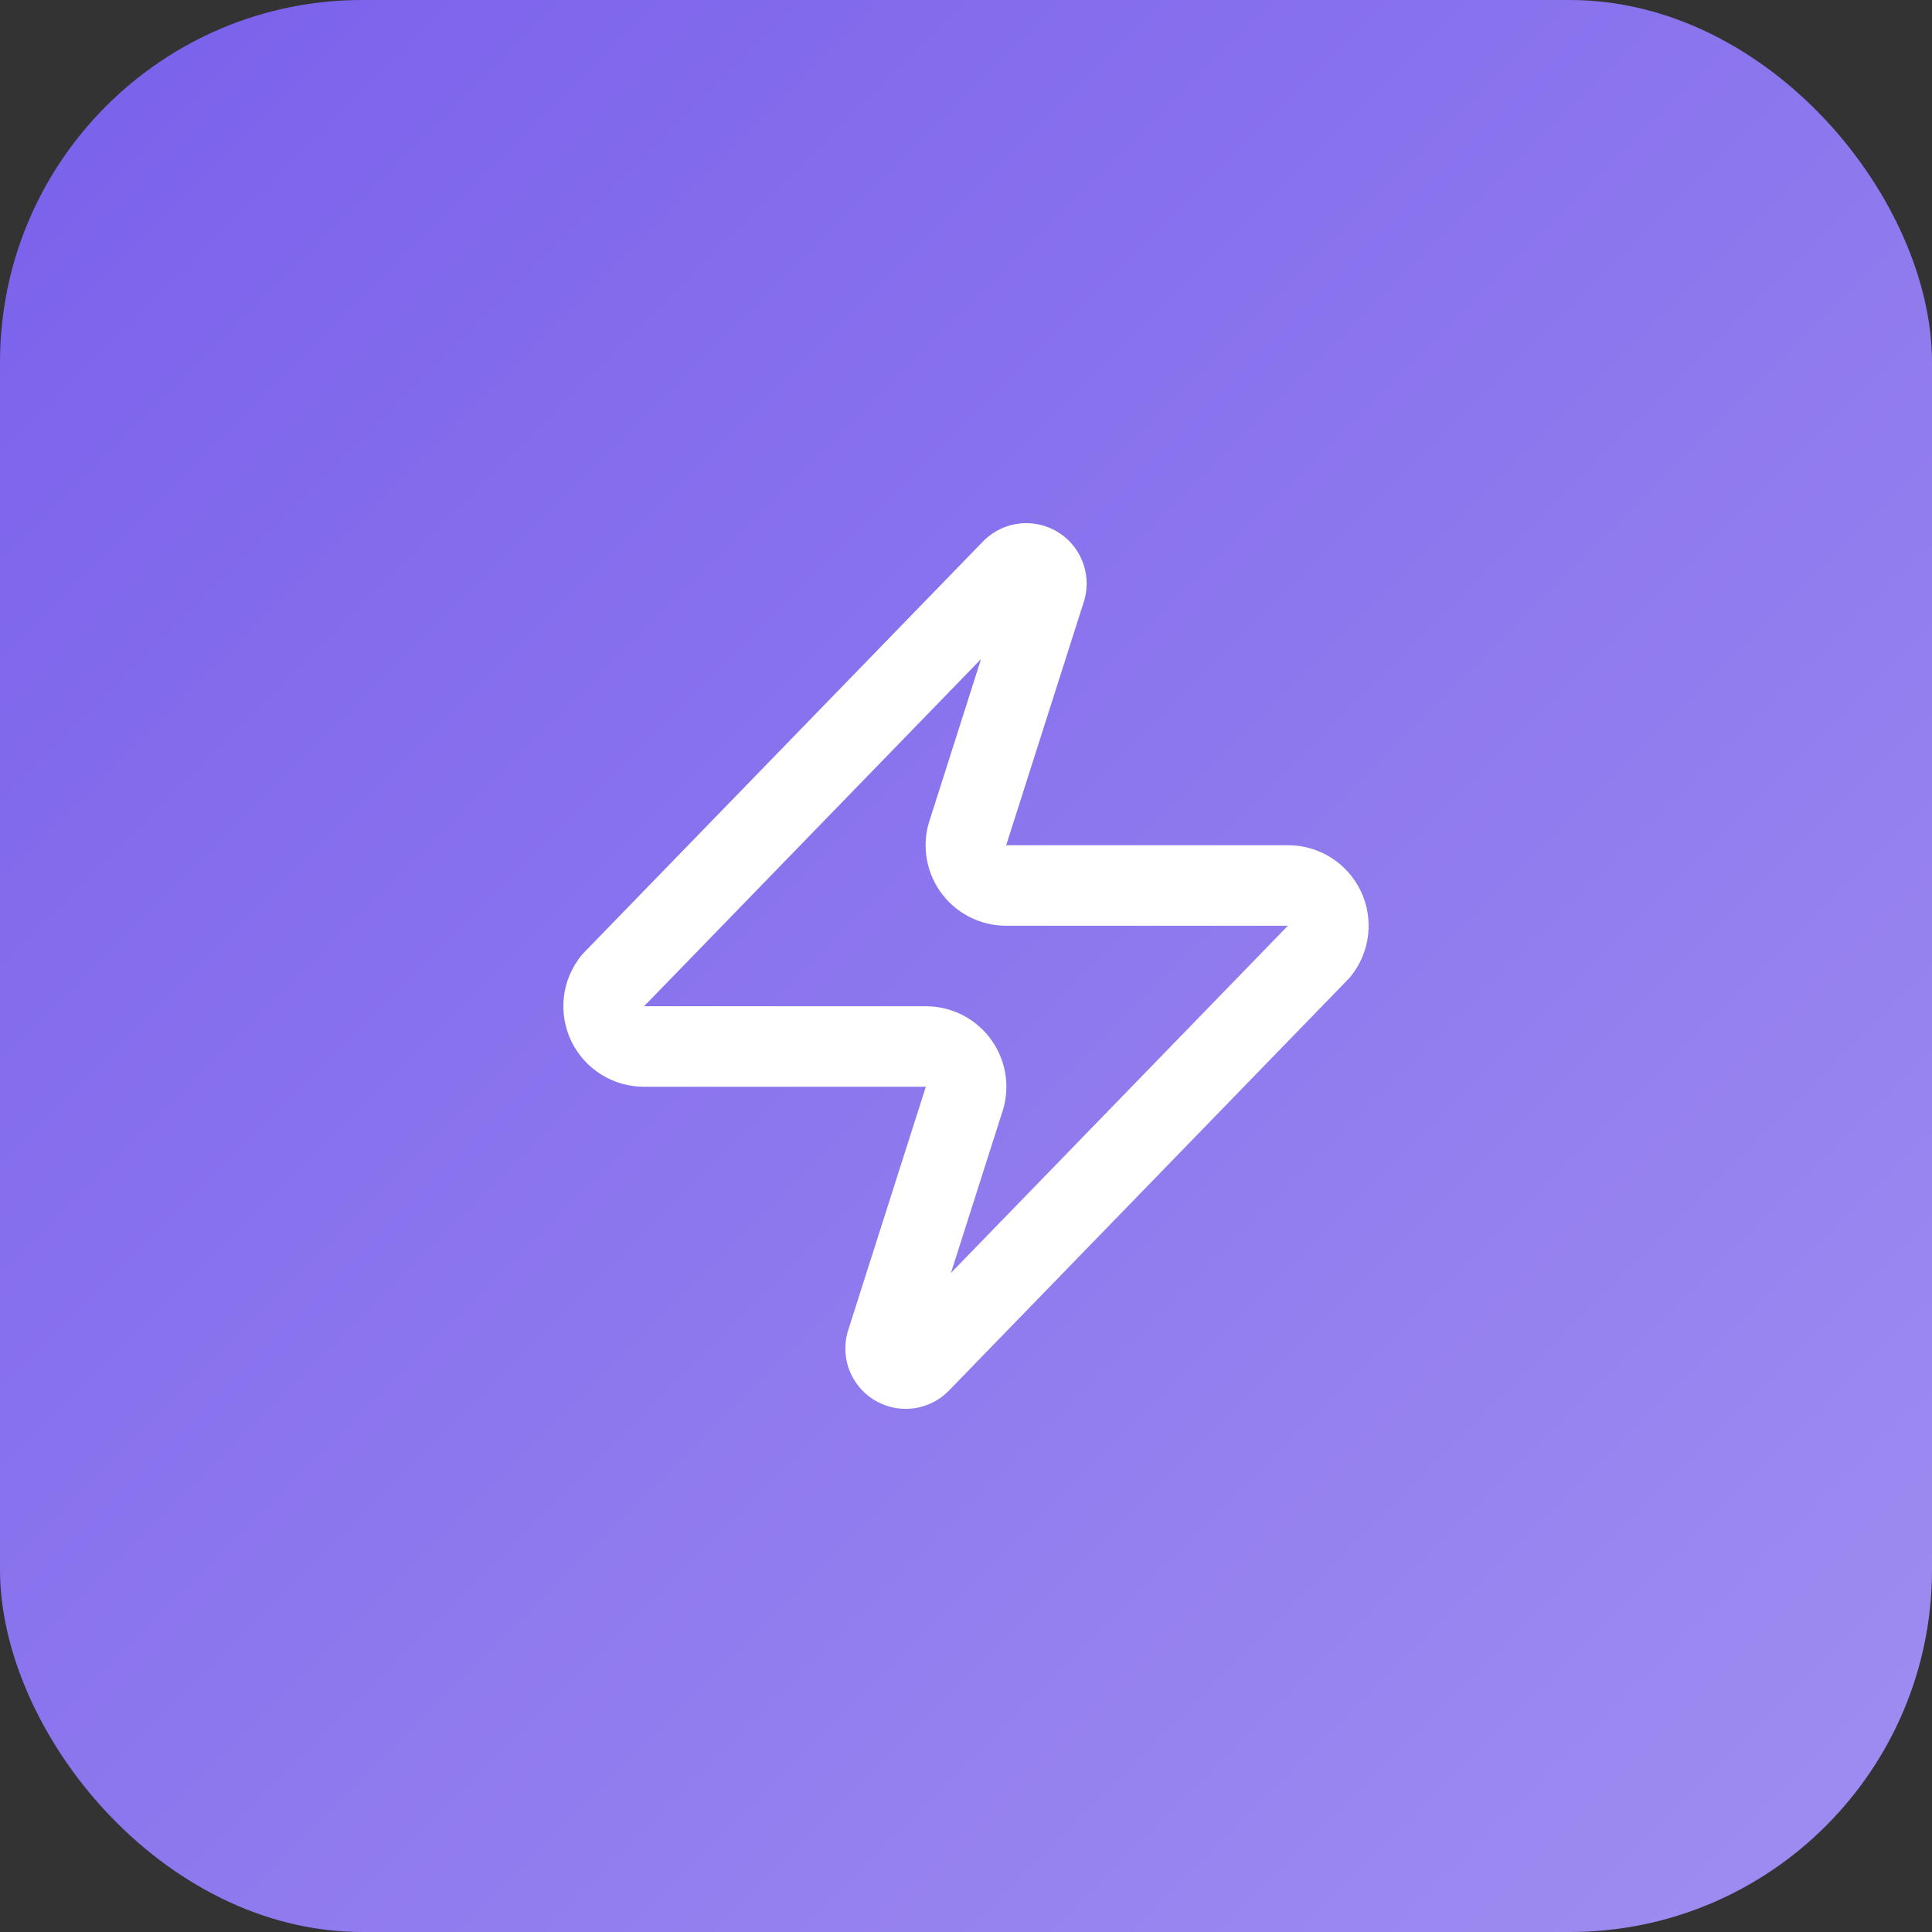
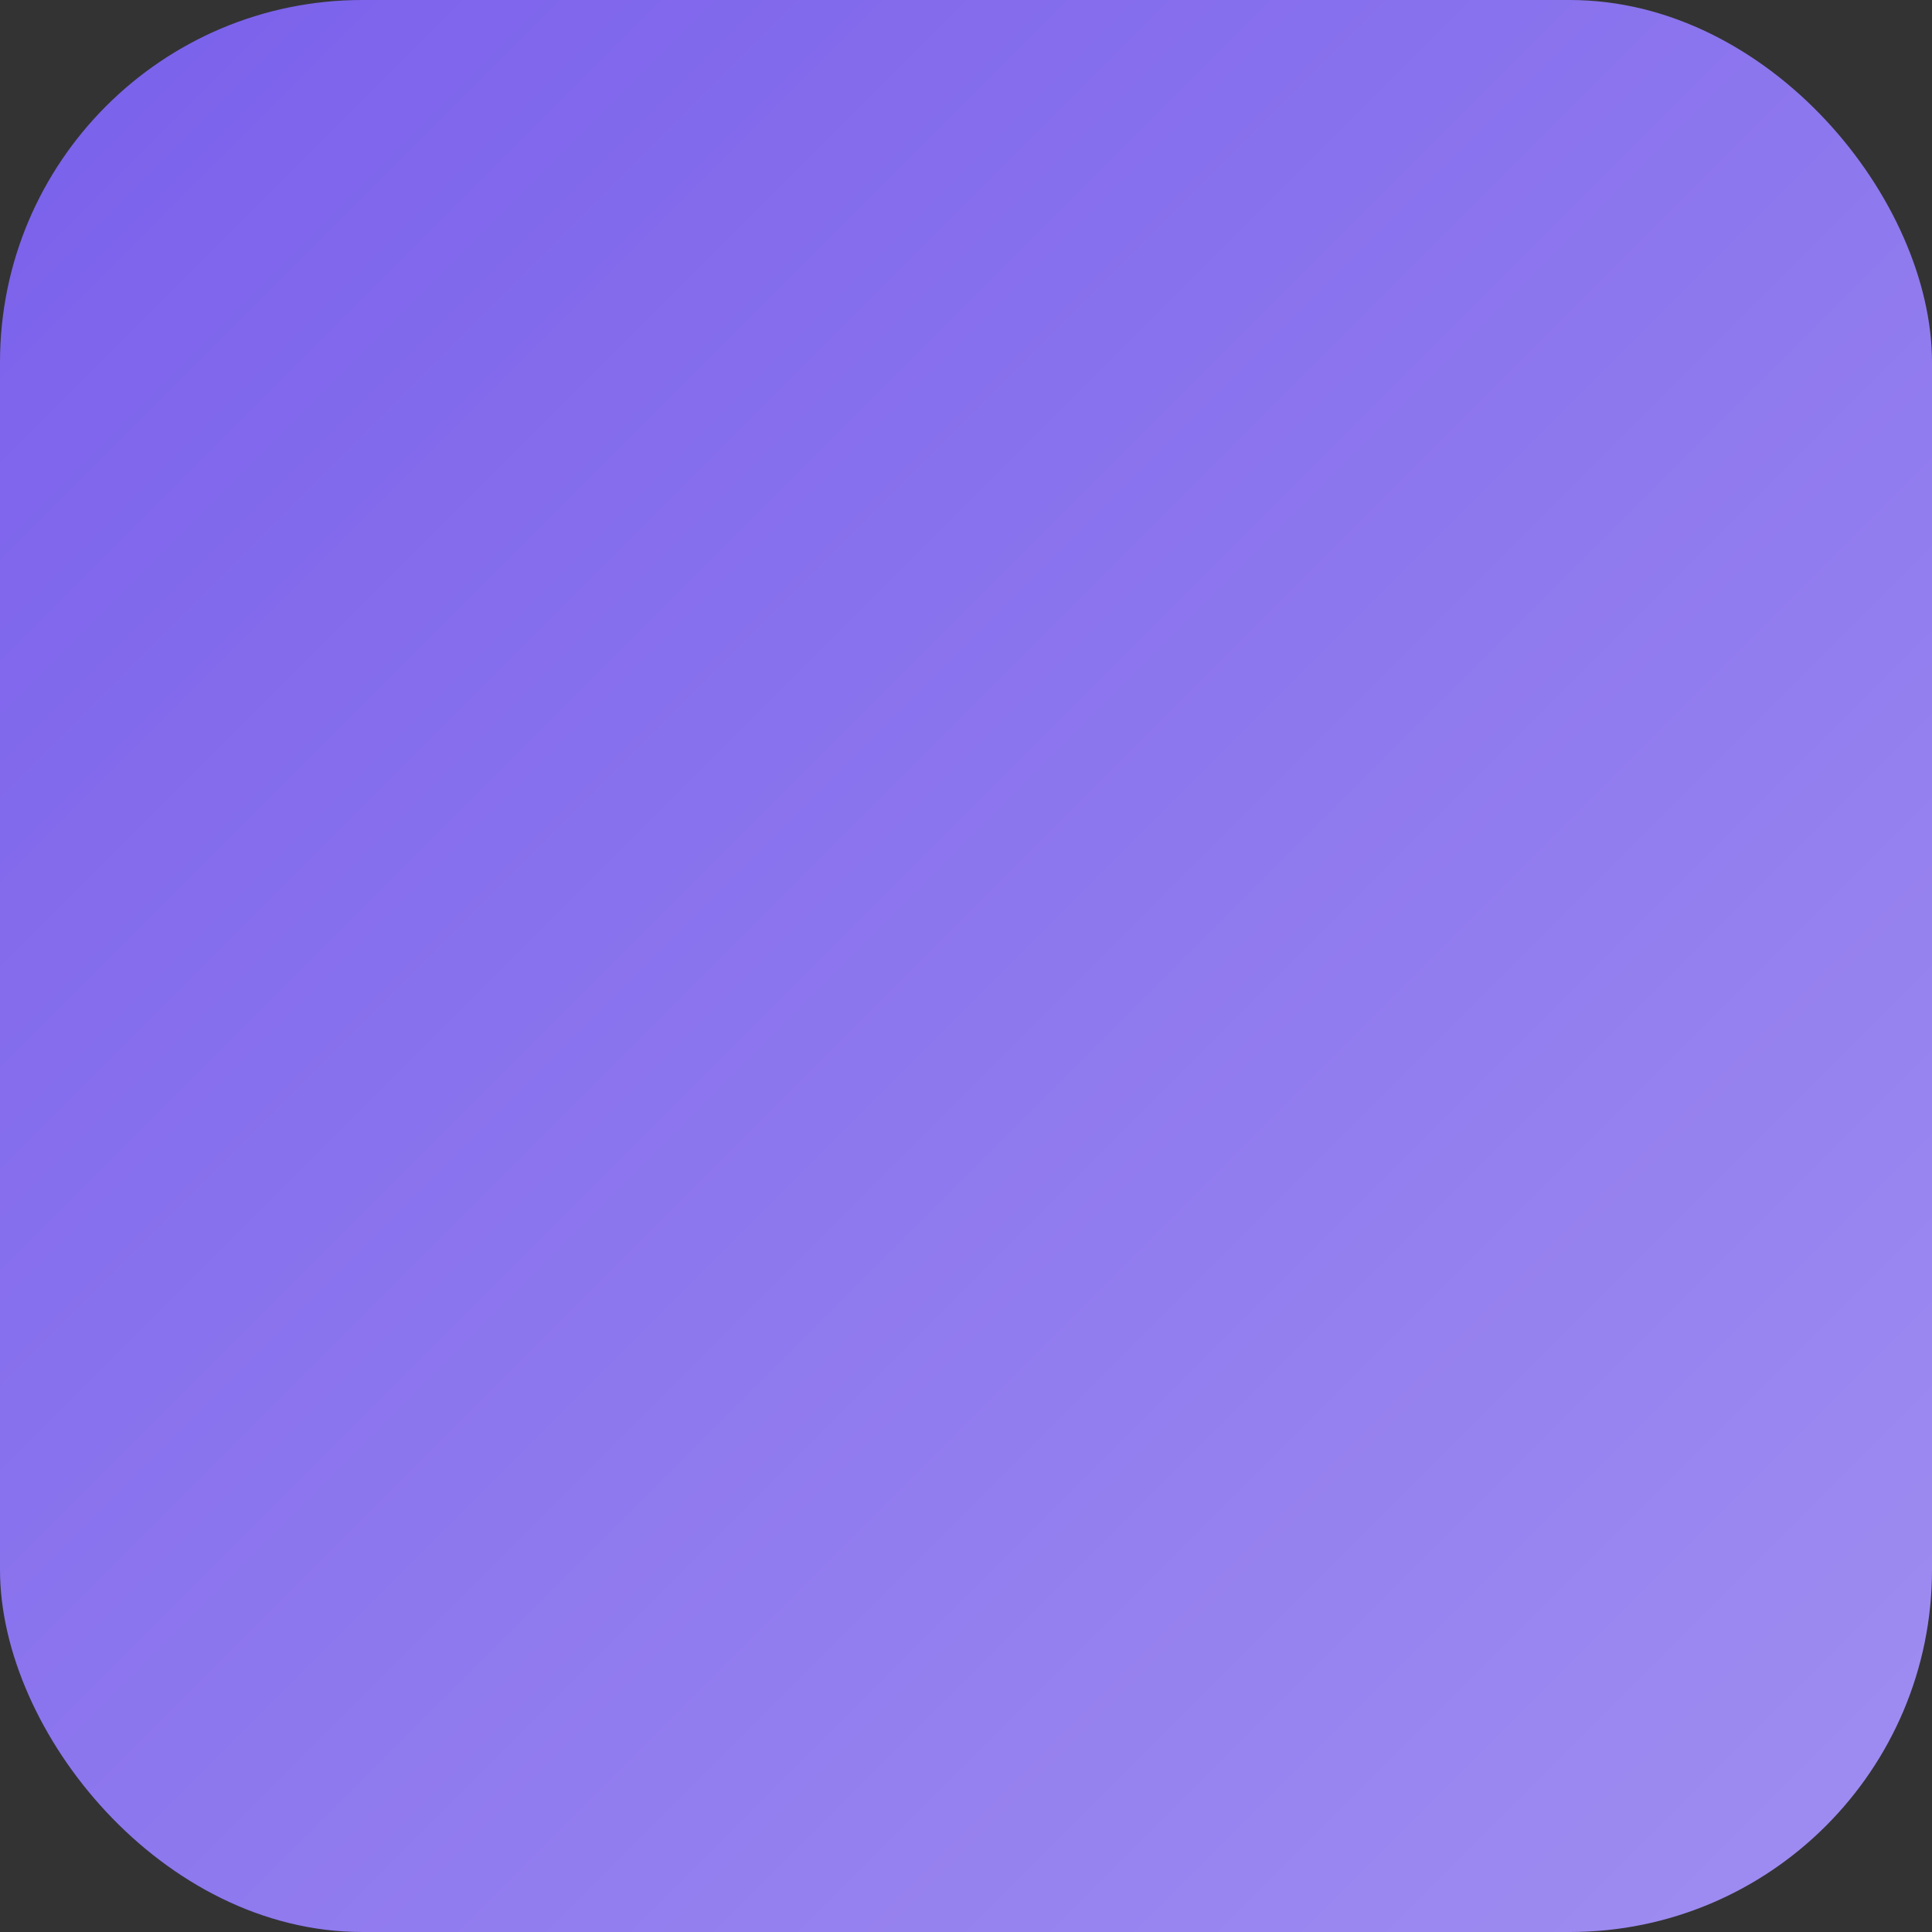
<svg xmlns="http://www.w3.org/2000/svg" width="64" height="64" viewBox="0 0 64 64" fill="none">
  <rect x="0" y="0" width="64" height="64" fill="#333333" stroke="none" />
  <rect width="64" height="64" rx="12" fill="url(#paint0_linear_5394_21224)" />
-   <path d="M21.333 34.667C21.081 34.667 20.833 34.597 20.62 34.462C20.406 34.328 20.235 34.136 20.126 33.909C20.017 33.681 19.975 33.427 20.004 33.177C20.034 32.926 20.134 32.689 20.293 32.493L33.493 18.893C33.592 18.779 33.727 18.702 33.876 18.674C34.024 18.647 34.178 18.671 34.311 18.742C34.445 18.813 34.55 18.928 34.609 19.067C34.669 19.206 34.68 19.361 34.64 19.507L32.08 27.533C32.004 27.735 31.979 27.953 32.006 28.167C32.033 28.381 32.111 28.585 32.234 28.762C32.358 28.939 32.522 29.083 32.713 29.183C32.905 29.282 33.117 29.334 33.333 29.333H42.666C42.919 29.332 43.166 29.403 43.38 29.537C43.593 29.671 43.765 29.863 43.874 30.091C43.983 30.319 44.025 30.572 43.995 30.823C43.965 31.074 43.865 31.311 43.706 31.507L30.506 45.107C30.407 45.221 30.272 45.298 30.124 45.326C29.975 45.353 29.821 45.329 29.688 45.258C29.555 45.187 29.45 45.072 29.39 44.933C29.33 44.794 29.32 44.639 29.36 44.493L31.92 36.467C31.995 36.264 32.02 36.047 31.994 35.833C31.967 35.619 31.888 35.415 31.765 35.238C31.642 35.061 31.477 34.916 31.286 34.817C31.095 34.718 30.882 34.666 30.666 34.667H21.333Z" stroke="white" stroke-width="2.667" stroke-linecap="round" stroke-linejoin="round" />
  <defs>
    <linearGradient id="paint0_linear_5394_21224" x1="0" y1="0" x2="64" y2="64" gradientUnits="userSpaceOnUse">
      <stop stop-color="#7A60EB" />
      <stop offset="1" stop-color="#A08EF1" />
    </linearGradient>
  </defs>
</svg>